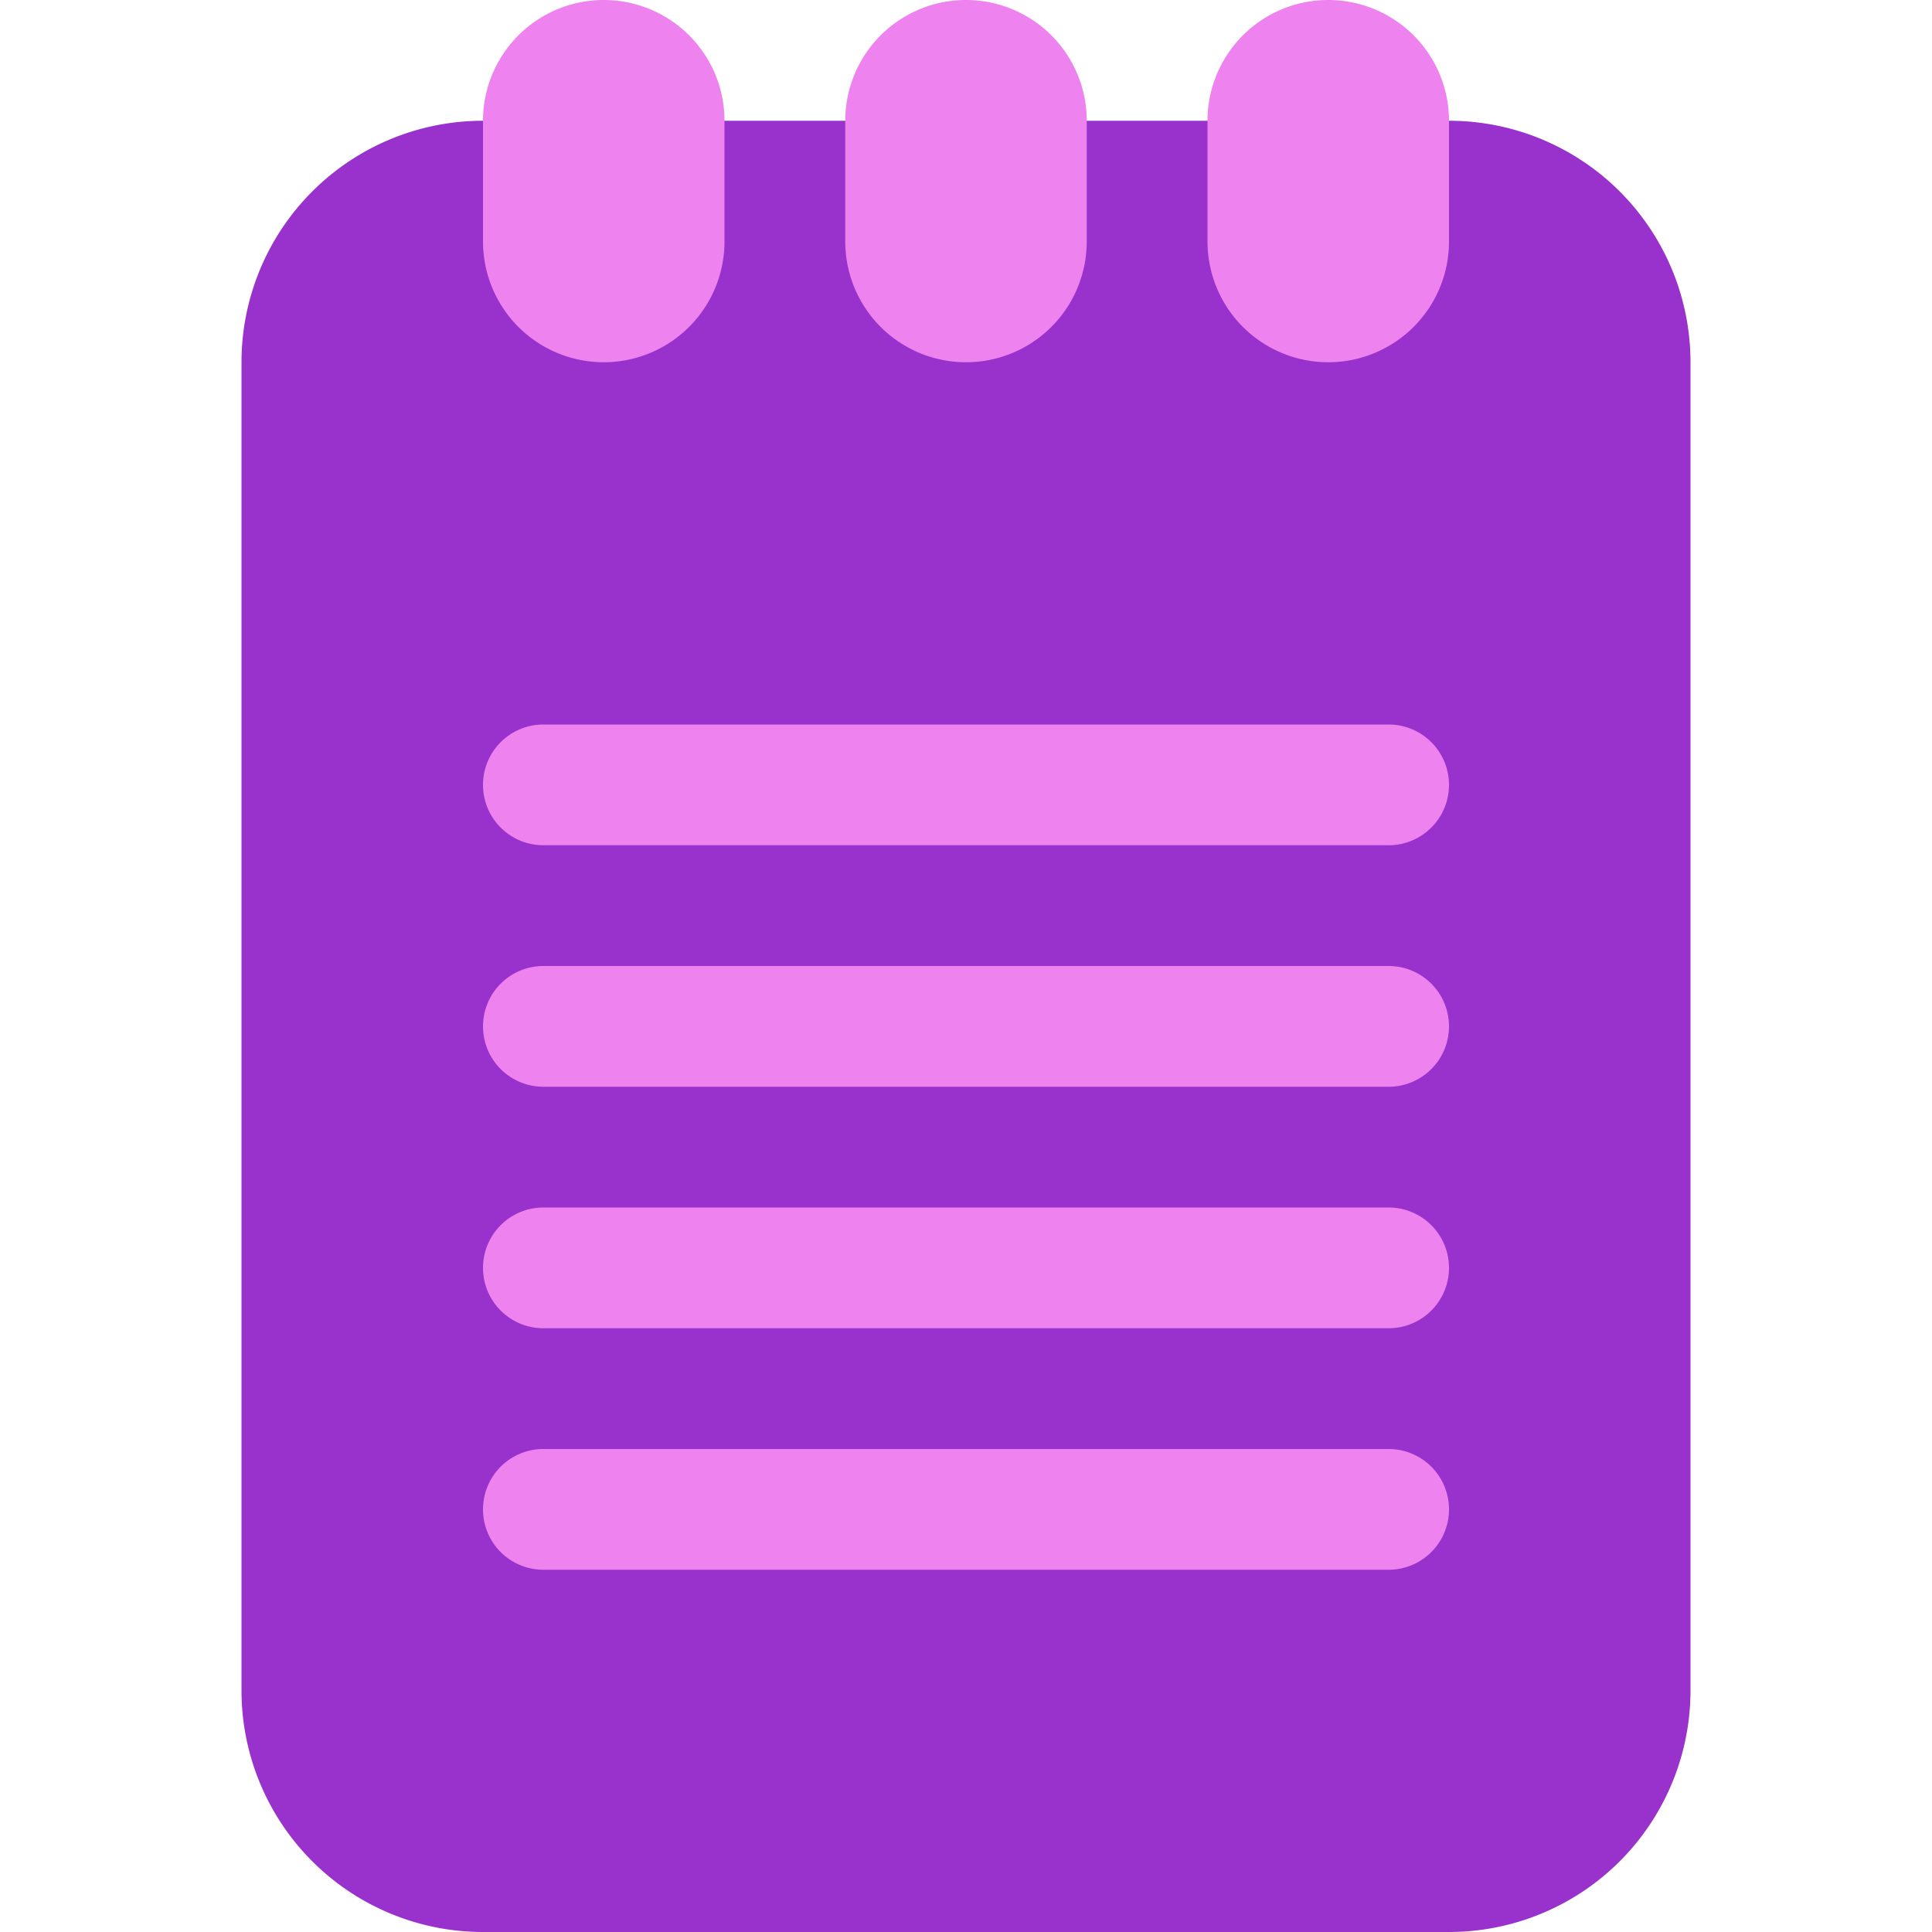
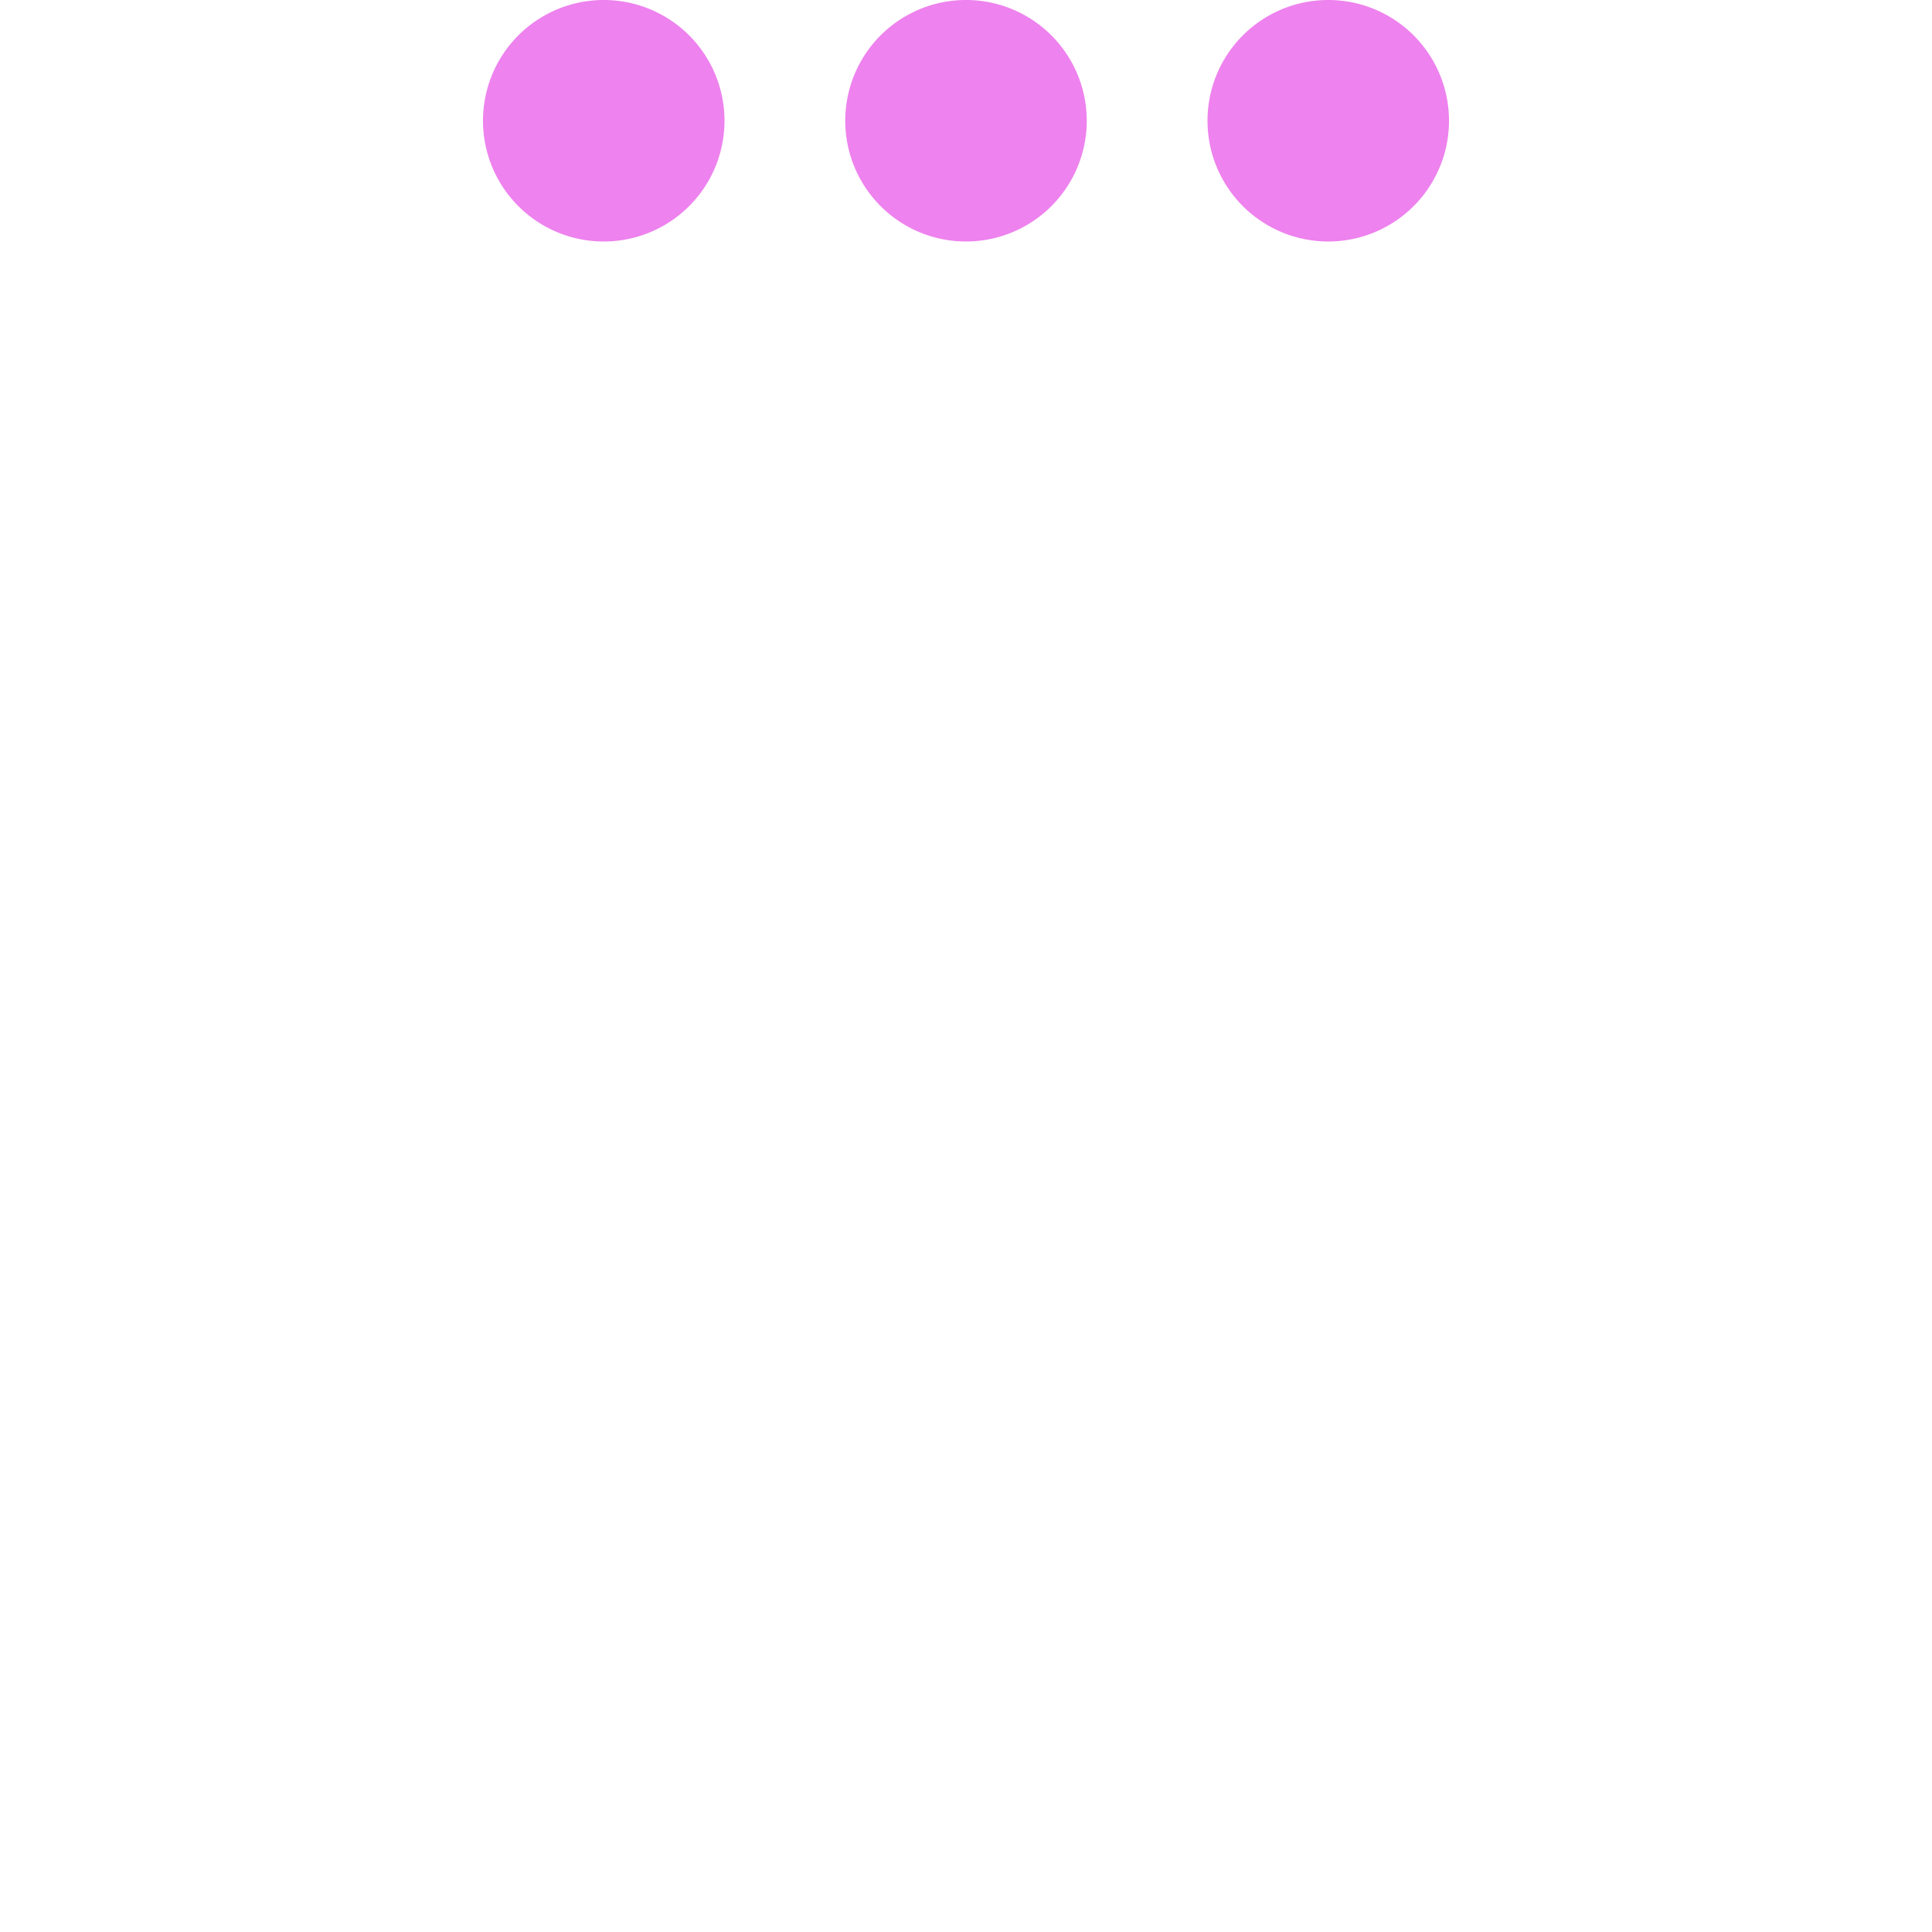
<svg xmlns="http://www.w3.org/2000/svg" viewBox="0 0 480 480">
  <style>
		:root {
			color-scheme: dark light;

			--primary: violet;
			--secondary: darkOrchid;
		}

	</style>
  <g fill="darkOrchid">
-     <path fill="darkOrchid" d="    M 60 90    a 60 60 0 0 1 60-60    h 240    a 60 60 0 0 1 60 60    v 330    a 60 60 0 0 1-60 60    h-240    a 60 60 0 0 1-60-60    Z   " />
-   </g>
+     </g>
  <g fill="violet">
    <g>
      <symbol id="notepadRing" width="60" height="90">
-         <path d="      M 0 30      a 30 30 0 0 1 60 0      v 30      a 30 30 0 0 1-60 0      Z     " />
+         <path d="      M 0 30      a 30 30 0 0 1 60 0      a 30 30 0 0 1-60 0      Z     " />
      </symbol>
      <use href="#notepadRing" x="120" y="0" />
      <use href="#notepadRing" x="210" y="0" />
      <use href="#notepadRing" x="300" y="0" />
    </g>
    <g>
      <symbol id="textLine" width="240" height="60">
-         <path d="      M 15 30      a 15 15 0 0 1 0-30      h 210      a 15 15 0 0 1 0 30      Z     " />
-       </symbol>
+         </symbol>
      <use href="#textLine" x="120" y="180" />
      <use href="#textLine" x="120" y="240" />
      <use href="#textLine" x="120" y="300" />
      <use href="#textLine" x="120" y="360" />
    </g>
  </g>
</svg>